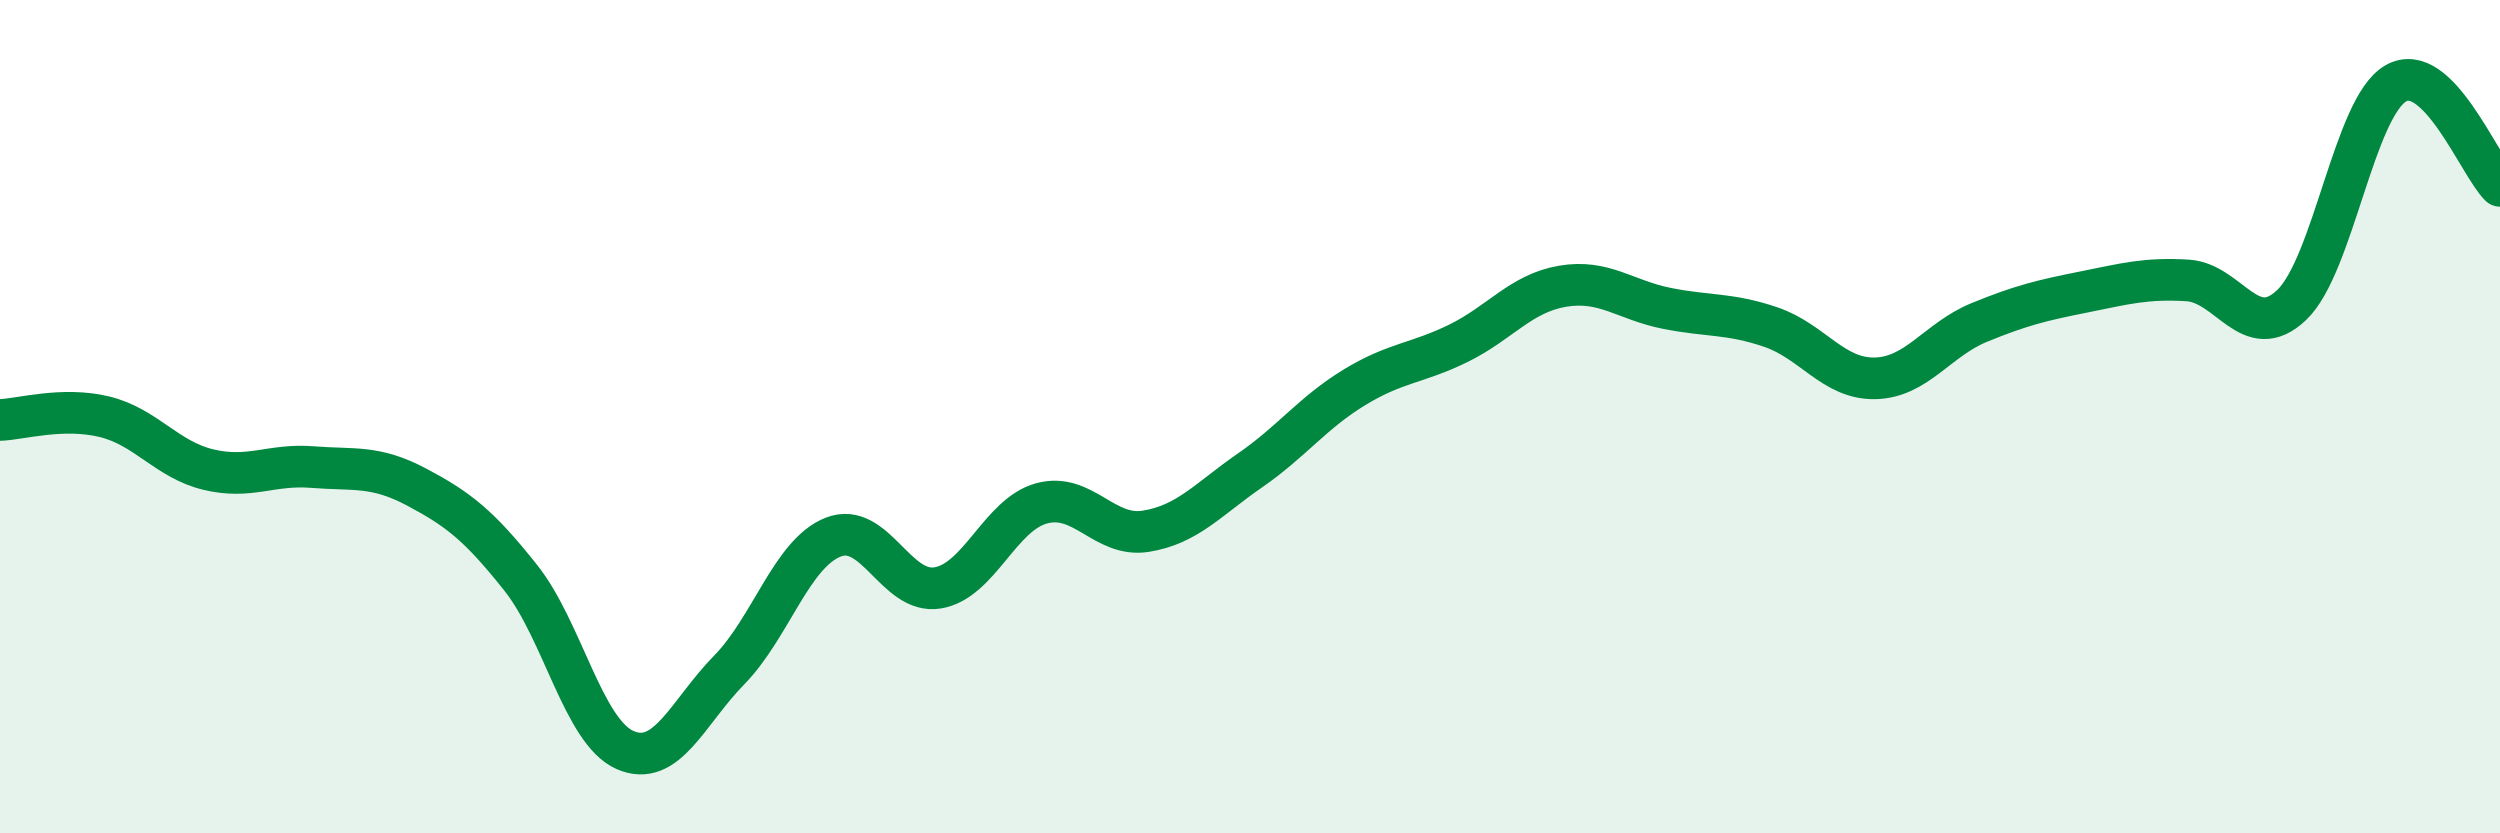
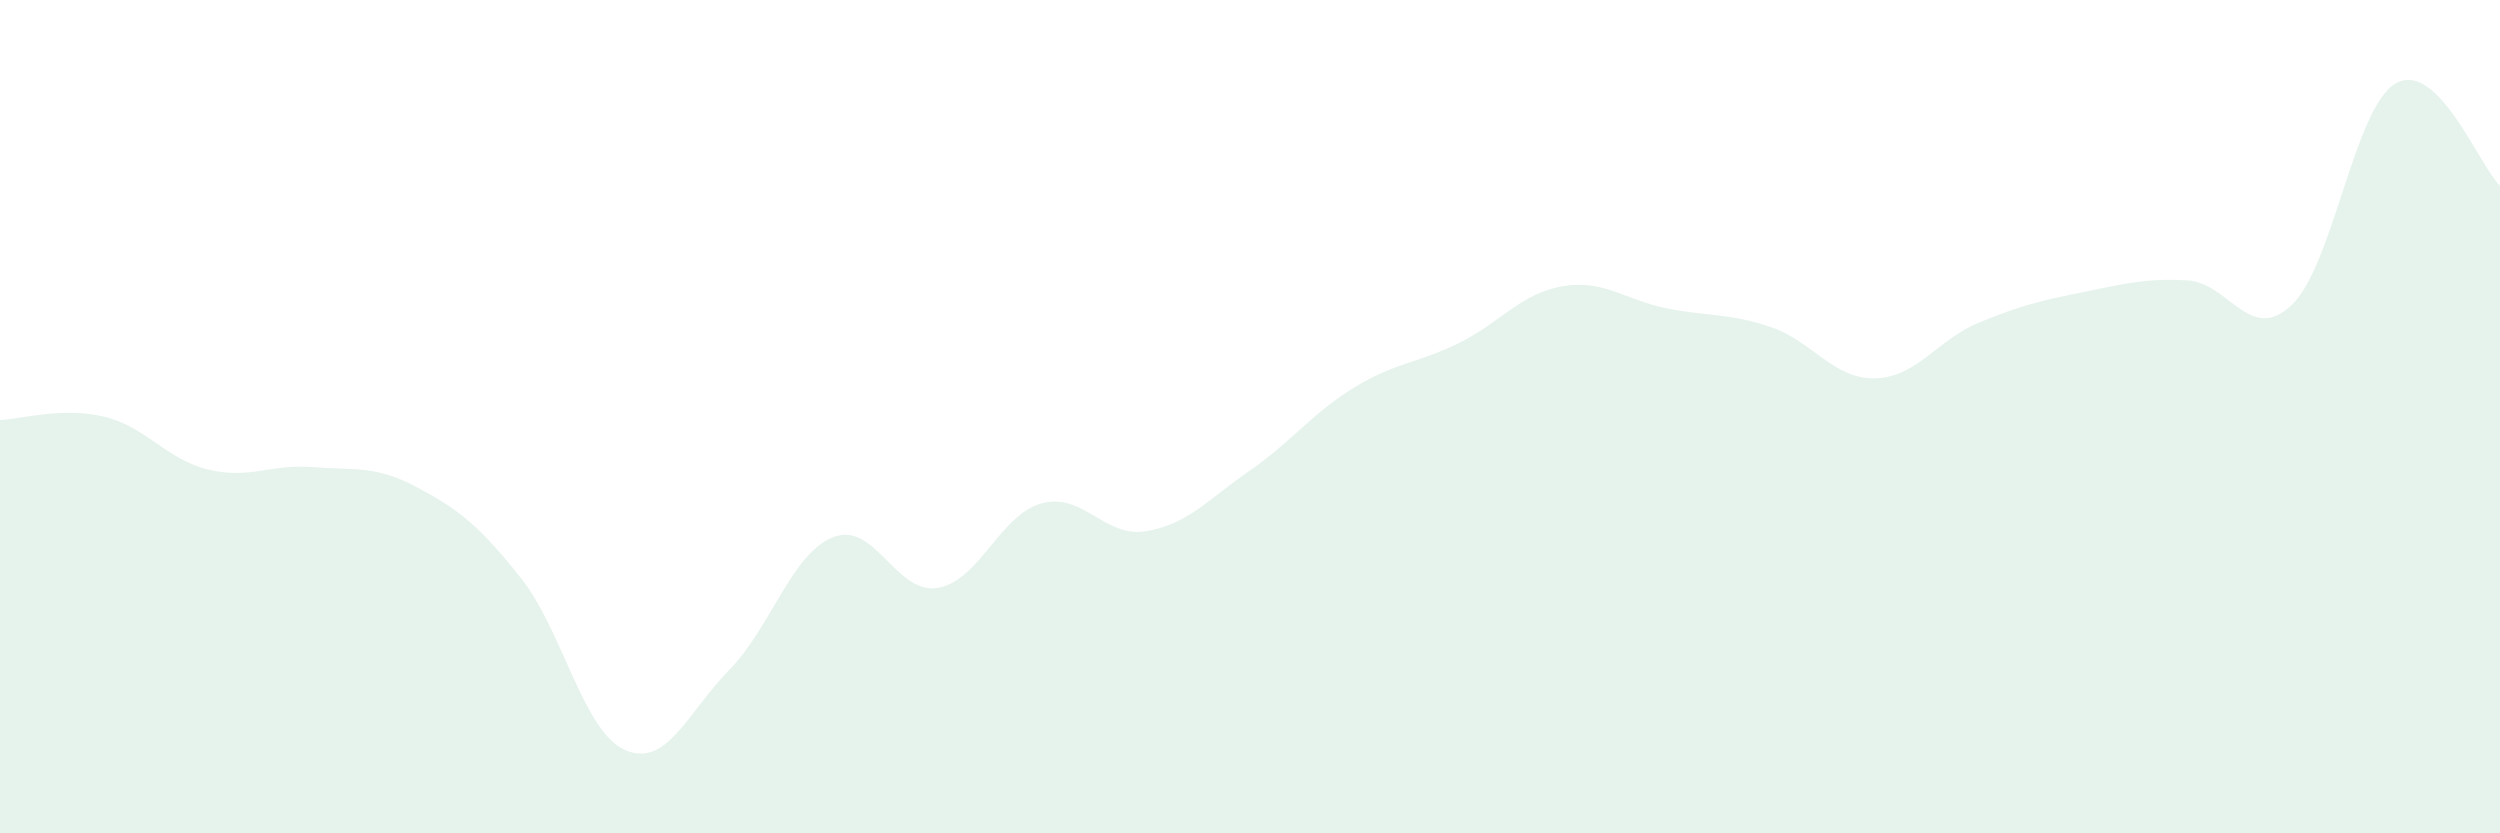
<svg xmlns="http://www.w3.org/2000/svg" width="60" height="20" viewBox="0 0 60 20">
  <path d="M 0,10.08 C 0.5,10.06 1.5,9.76 2.5,10 C 3.5,10.24 4,11.03 5,11.27 C 6,11.51 6.5,11.13 7.5,11.21 C 8.5,11.29 9,11.16 10,11.69 C 11,12.22 11.5,12.61 12.5,13.87 C 13.5,15.13 14,17.56 15,18 C 16,18.44 16.5,17.1 17.5,16.08 C 18.5,15.06 19,13.28 20,12.89 C 21,12.5 21.5,14.27 22.5,14.11 C 23.5,13.95 24,12.35 25,12.08 C 26,11.81 26.5,12.91 27.5,12.75 C 28.5,12.59 29,11.98 30,11.29 C 31,10.6 31.5,9.91 32.5,9.3 C 33.5,8.69 34,8.73 35,8.24 C 36,7.75 36.5,7.04 37.5,6.87 C 38.5,6.7 39,7.2 40,7.4 C 41,7.6 41.5,7.51 42.5,7.85 C 43.5,8.19 44,9.1 45,9.08 C 46,9.06 46.5,8.15 47.5,7.74 C 48.5,7.33 49,7.21 50,7.01 C 51,6.81 51.5,6.67 52.5,6.73 C 53.5,6.79 54,8.27 55,7.32 C 56,6.37 56.5,2.57 57.5,2 C 58.5,1.43 59.5,3.97 60,4.46L60 20L0 20Z" fill="#008740" opacity="0.1" stroke-linecap="round" stroke-linejoin="round" />
-   <path d="M 0,10.08 C 0.5,10.06 1.5,9.76 2.5,10 C 3.5,10.24 4,11.03 5,11.27 C 6,11.51 6.5,11.13 7.5,11.21 C 8.5,11.29 9,11.16 10,11.69 C 11,12.22 11.5,12.61 12.5,13.87 C 13.5,15.13 14,17.56 15,18 C 16,18.44 16.5,17.1 17.5,16.08 C 18.5,15.06 19,13.28 20,12.89 C 21,12.5 21.5,14.27 22.5,14.11 C 23.5,13.95 24,12.35 25,12.08 C 26,11.81 26.5,12.91 27.5,12.75 C 28.5,12.59 29,11.98 30,11.29 C 31,10.6 31.5,9.91 32.5,9.3 C 33.5,8.69 34,8.73 35,8.24 C 36,7.75 36.5,7.04 37.5,6.87 C 38.5,6.7 39,7.2 40,7.4 C 41,7.6 41.5,7.51 42.5,7.85 C 43.5,8.19 44,9.1 45,9.08 C 46,9.06 46.5,8.15 47.5,7.74 C 48.5,7.33 49,7.21 50,7.01 C 51,6.81 51.5,6.67 52.5,6.73 C 53.5,6.79 54,8.27 55,7.32 C 56,6.37 56.5,2.57 57.5,2 C 58.5,1.43 59.5,3.97 60,4.46" stroke="#008740" stroke-width="1" fill="none" stroke-linecap="round" stroke-linejoin="round" />
</svg>